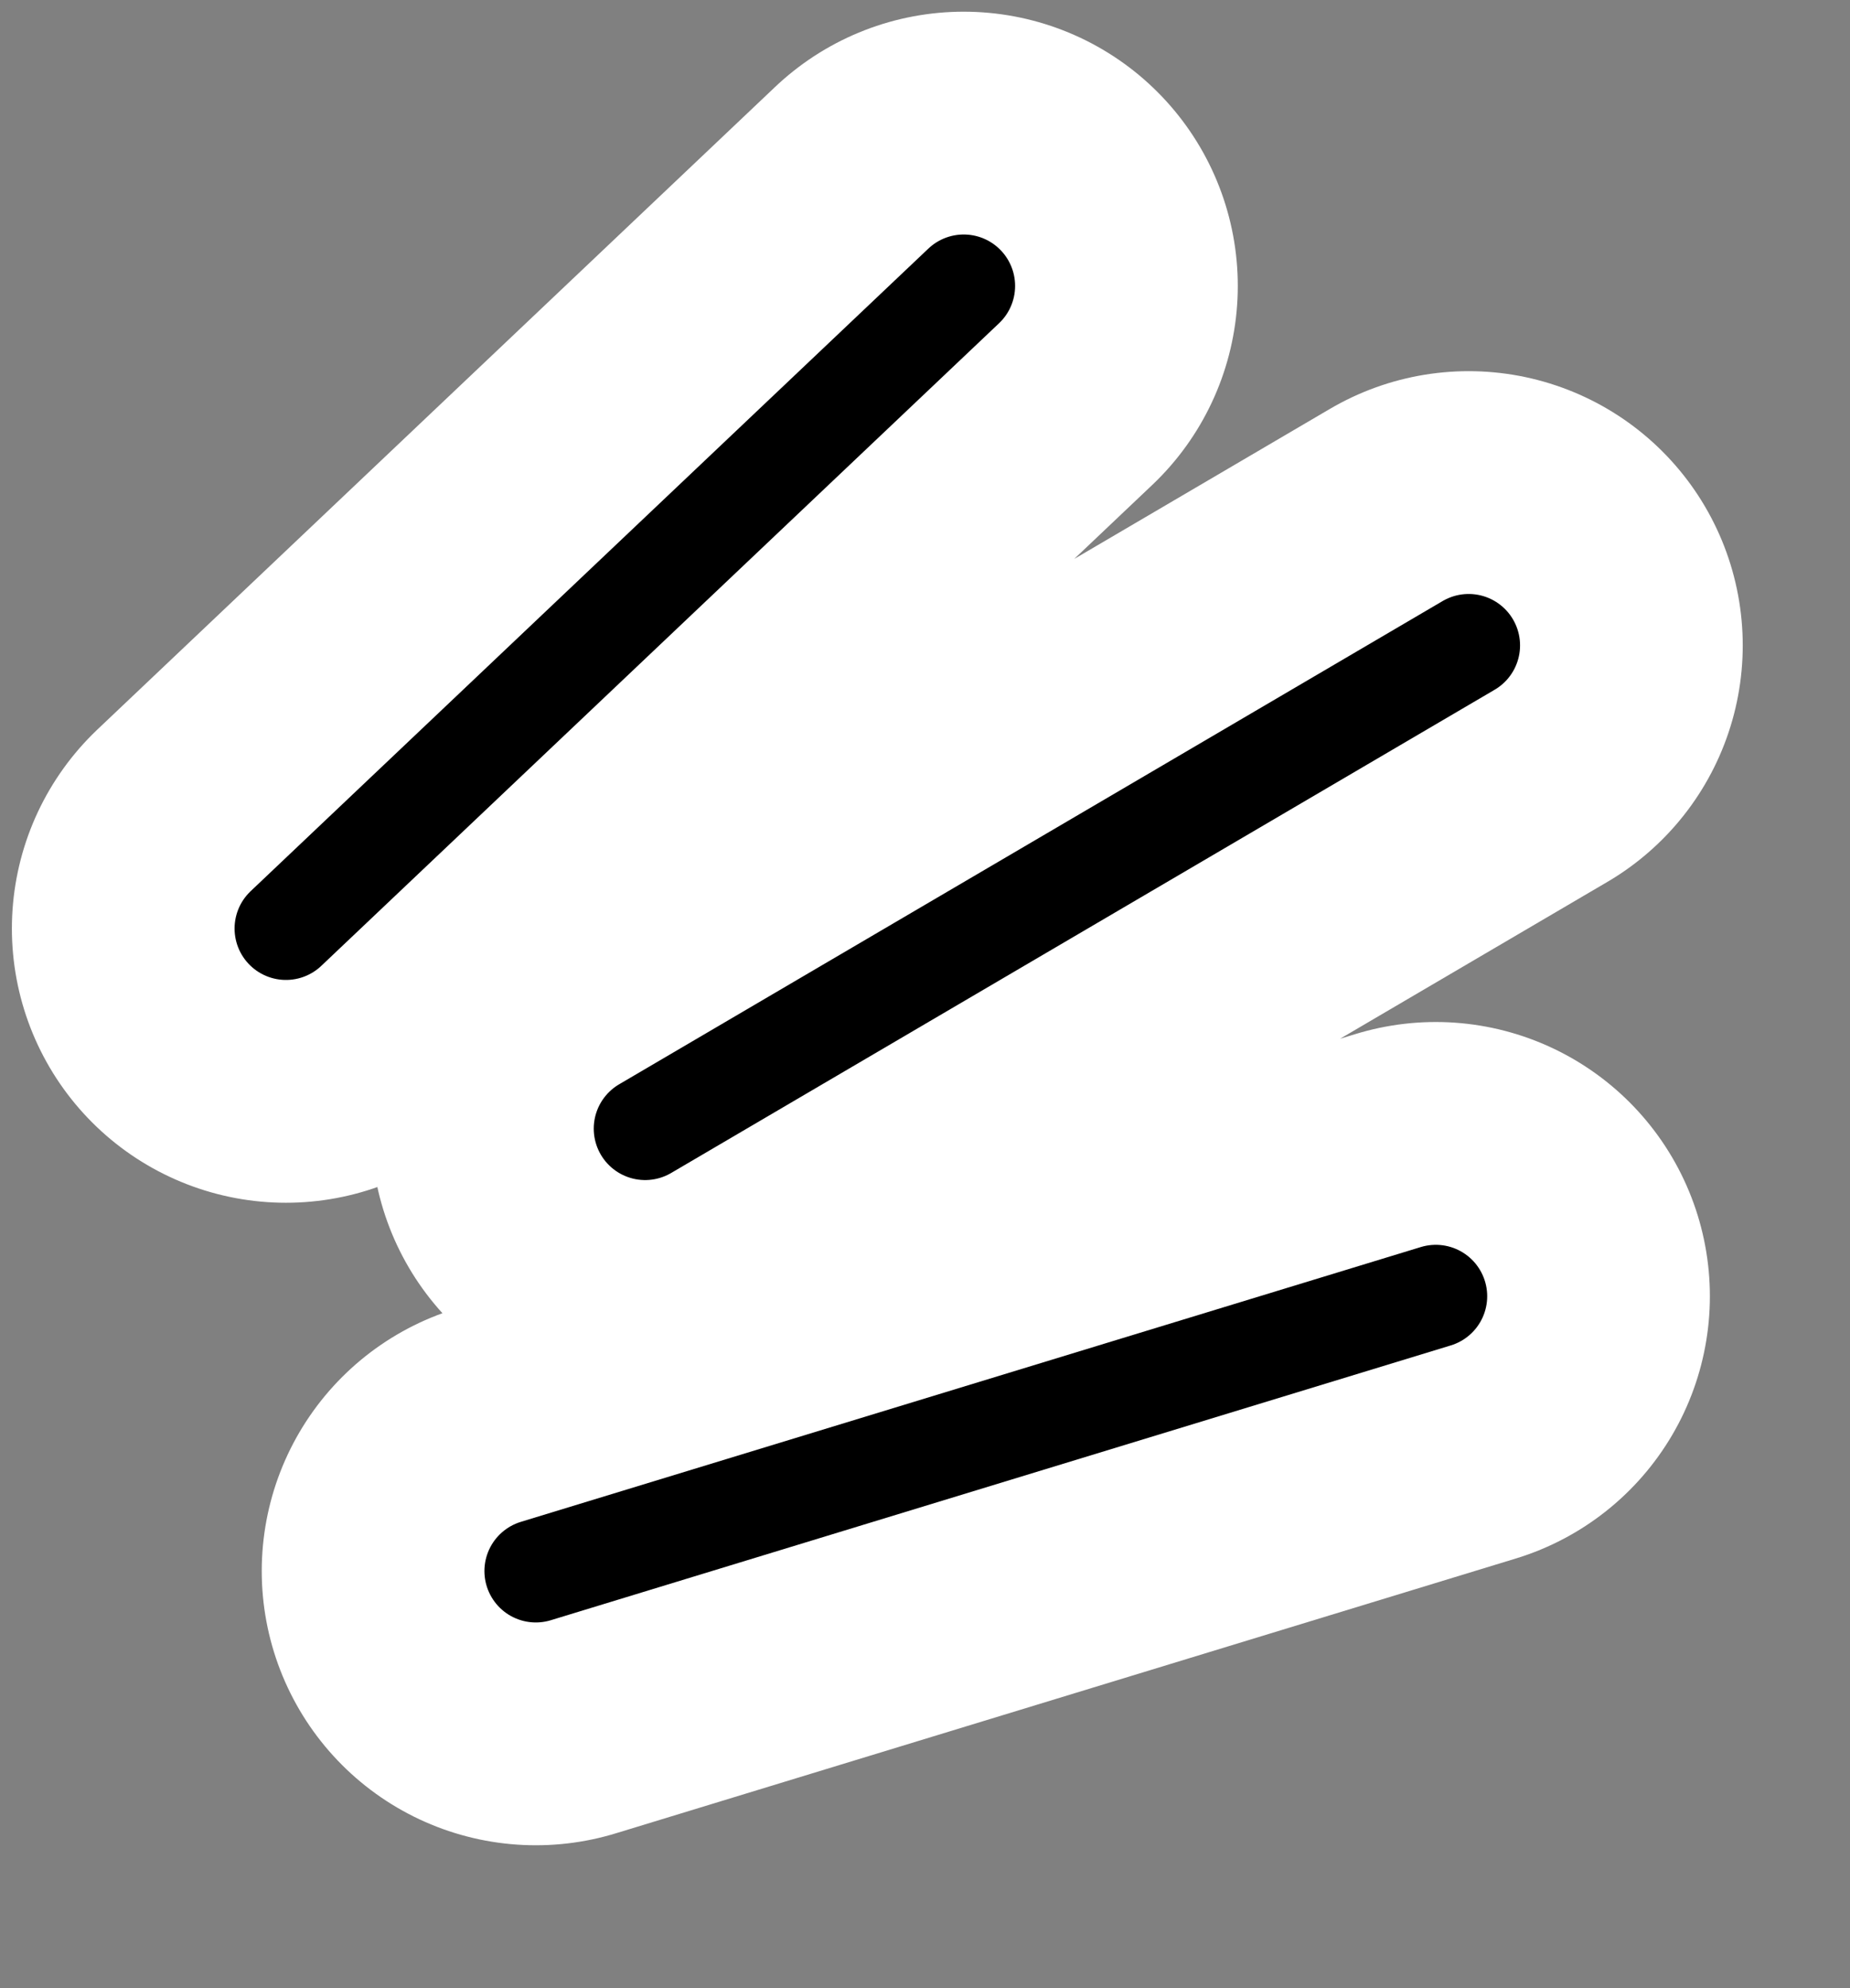
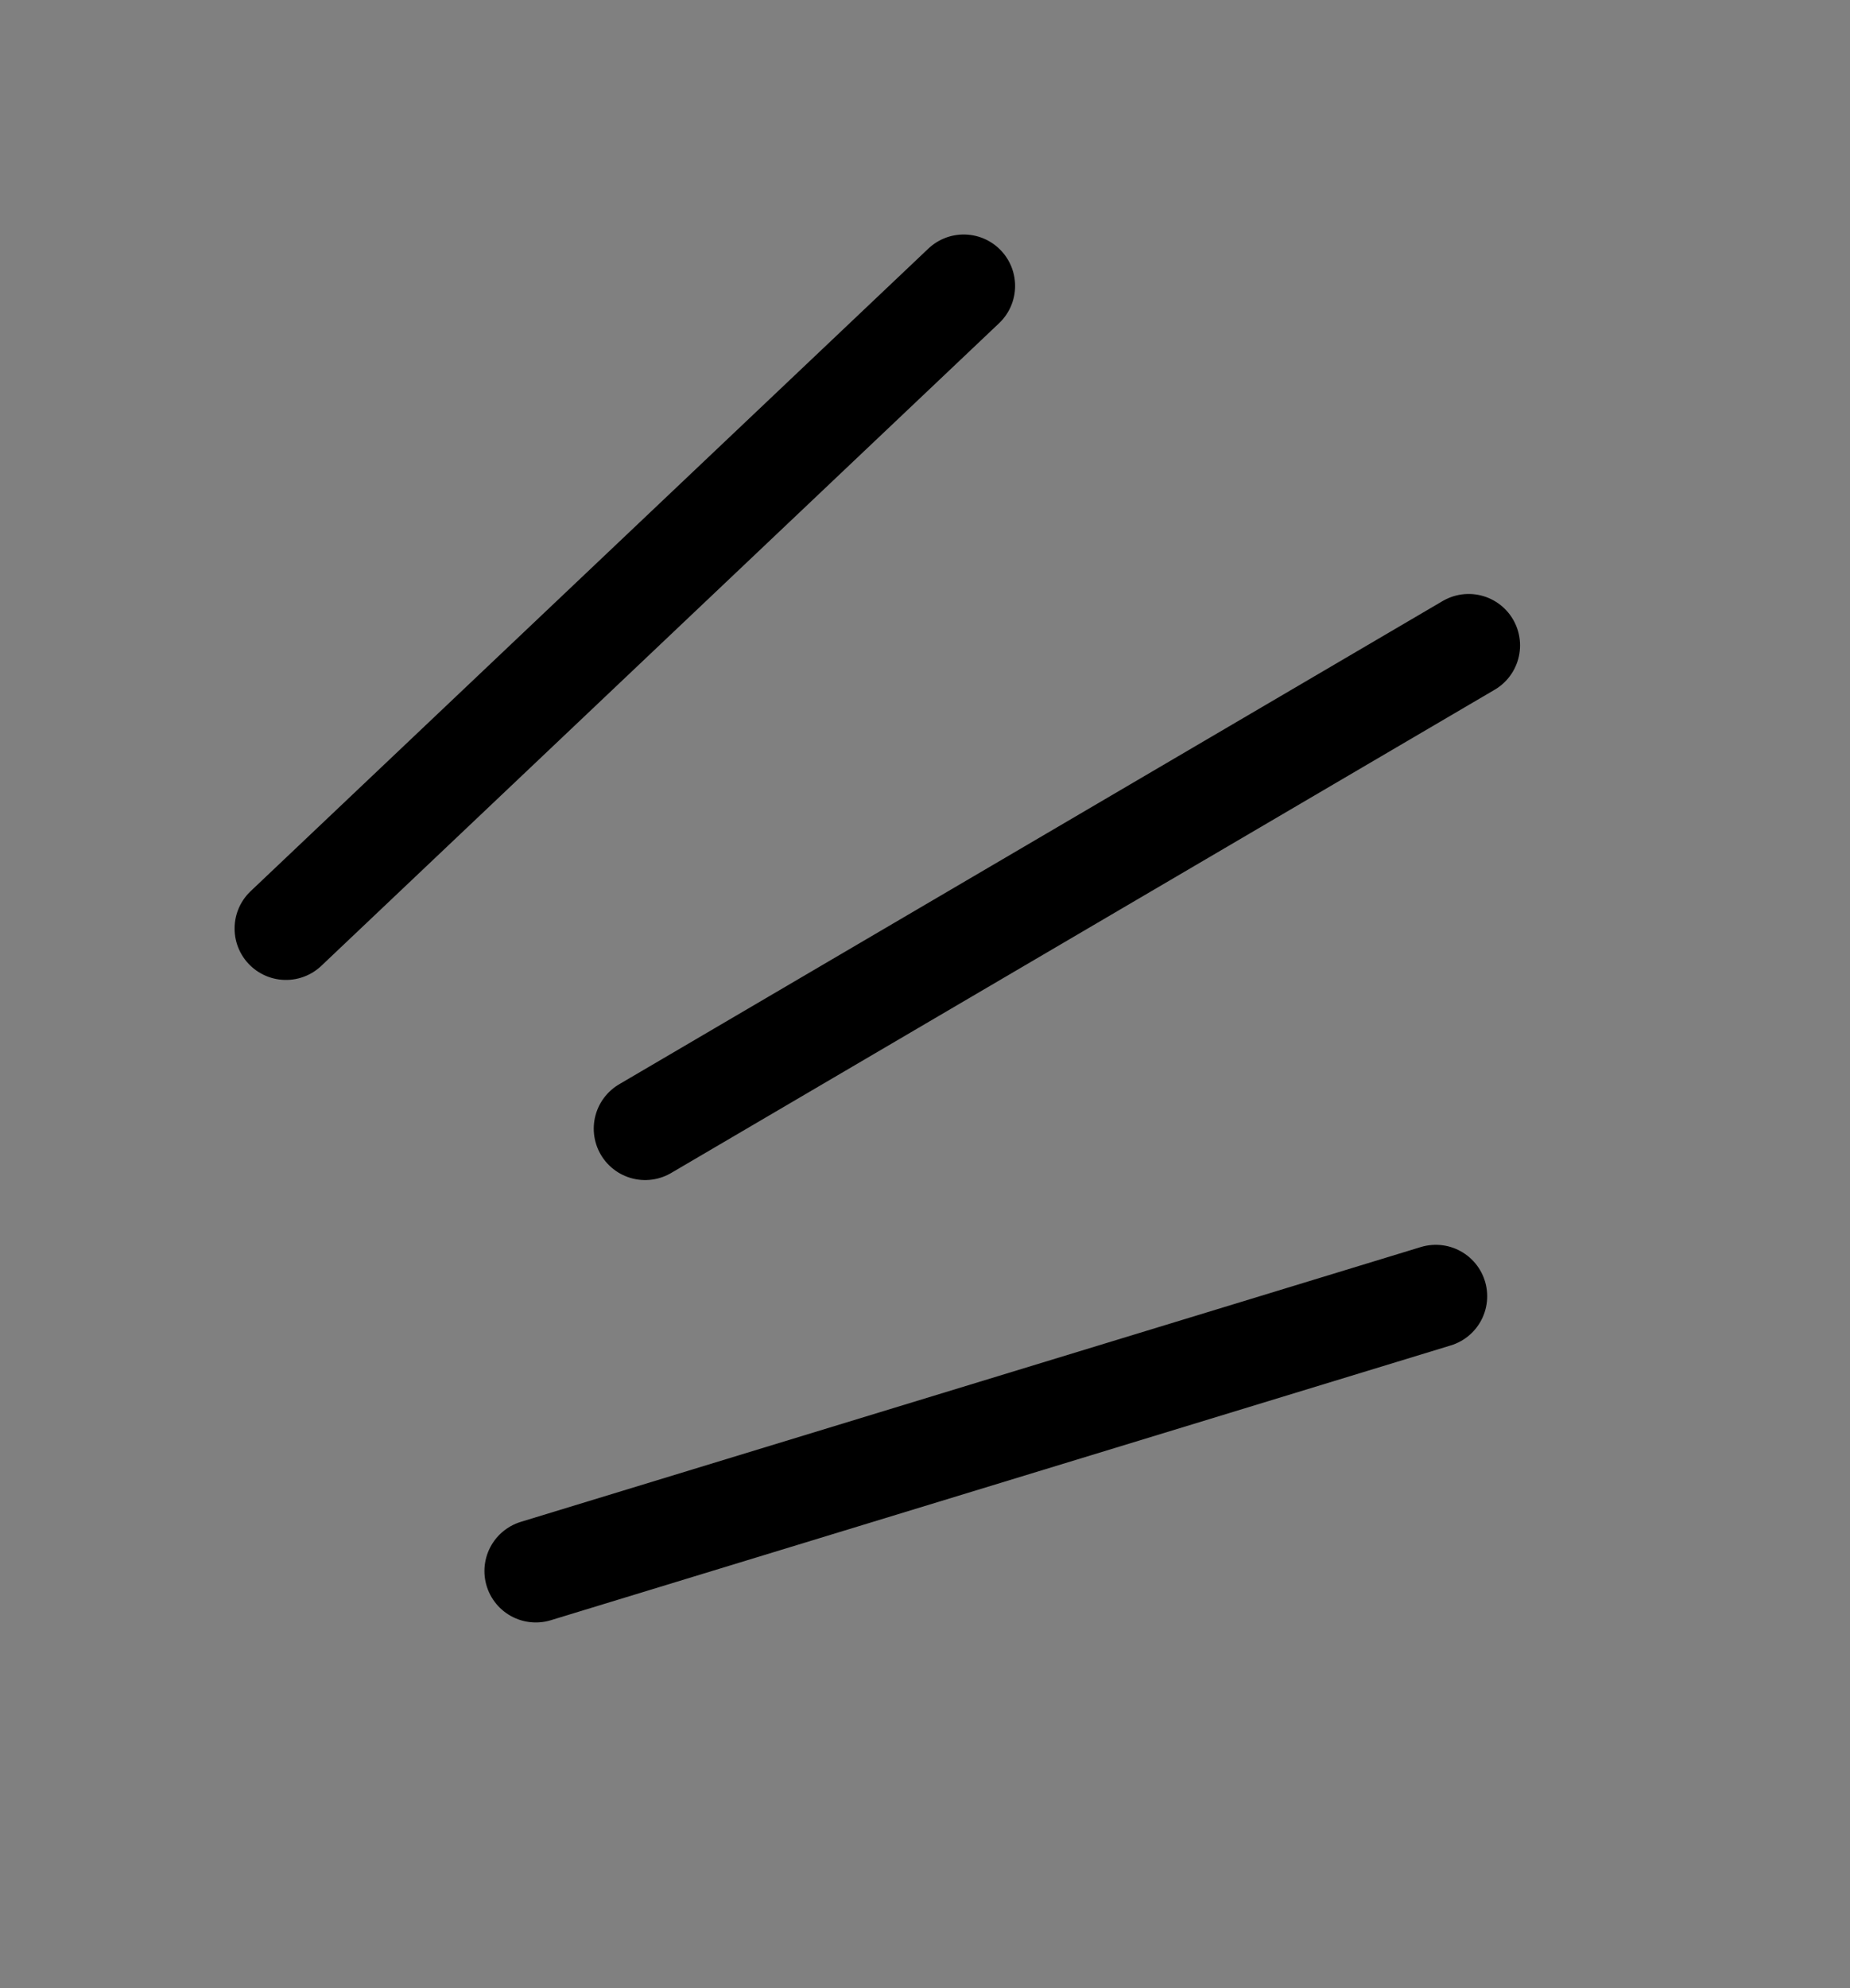
<svg xmlns="http://www.w3.org/2000/svg" width="54" height="58" viewBox="0 0 54 58" fill="none">
  <rect x="0" y="0" width="54" height="58" fill="#808080" stroke="none" />
-   <path d="M15.64 45.832L41.91 37.815M18.831 32.926L42.869 18.828M8.347 27.088L28.13 8.341" stroke="white" stroke-width="16" stroke-linecap="round" />
  <path d="M15.64 45.832L41.91 37.815M18.831 32.926L42.869 18.828M8.347 27.088L28.13 8.341" stroke="black" stroke-width="3" stroke-linecap="round" stroke-linejoin="round" />
</svg>